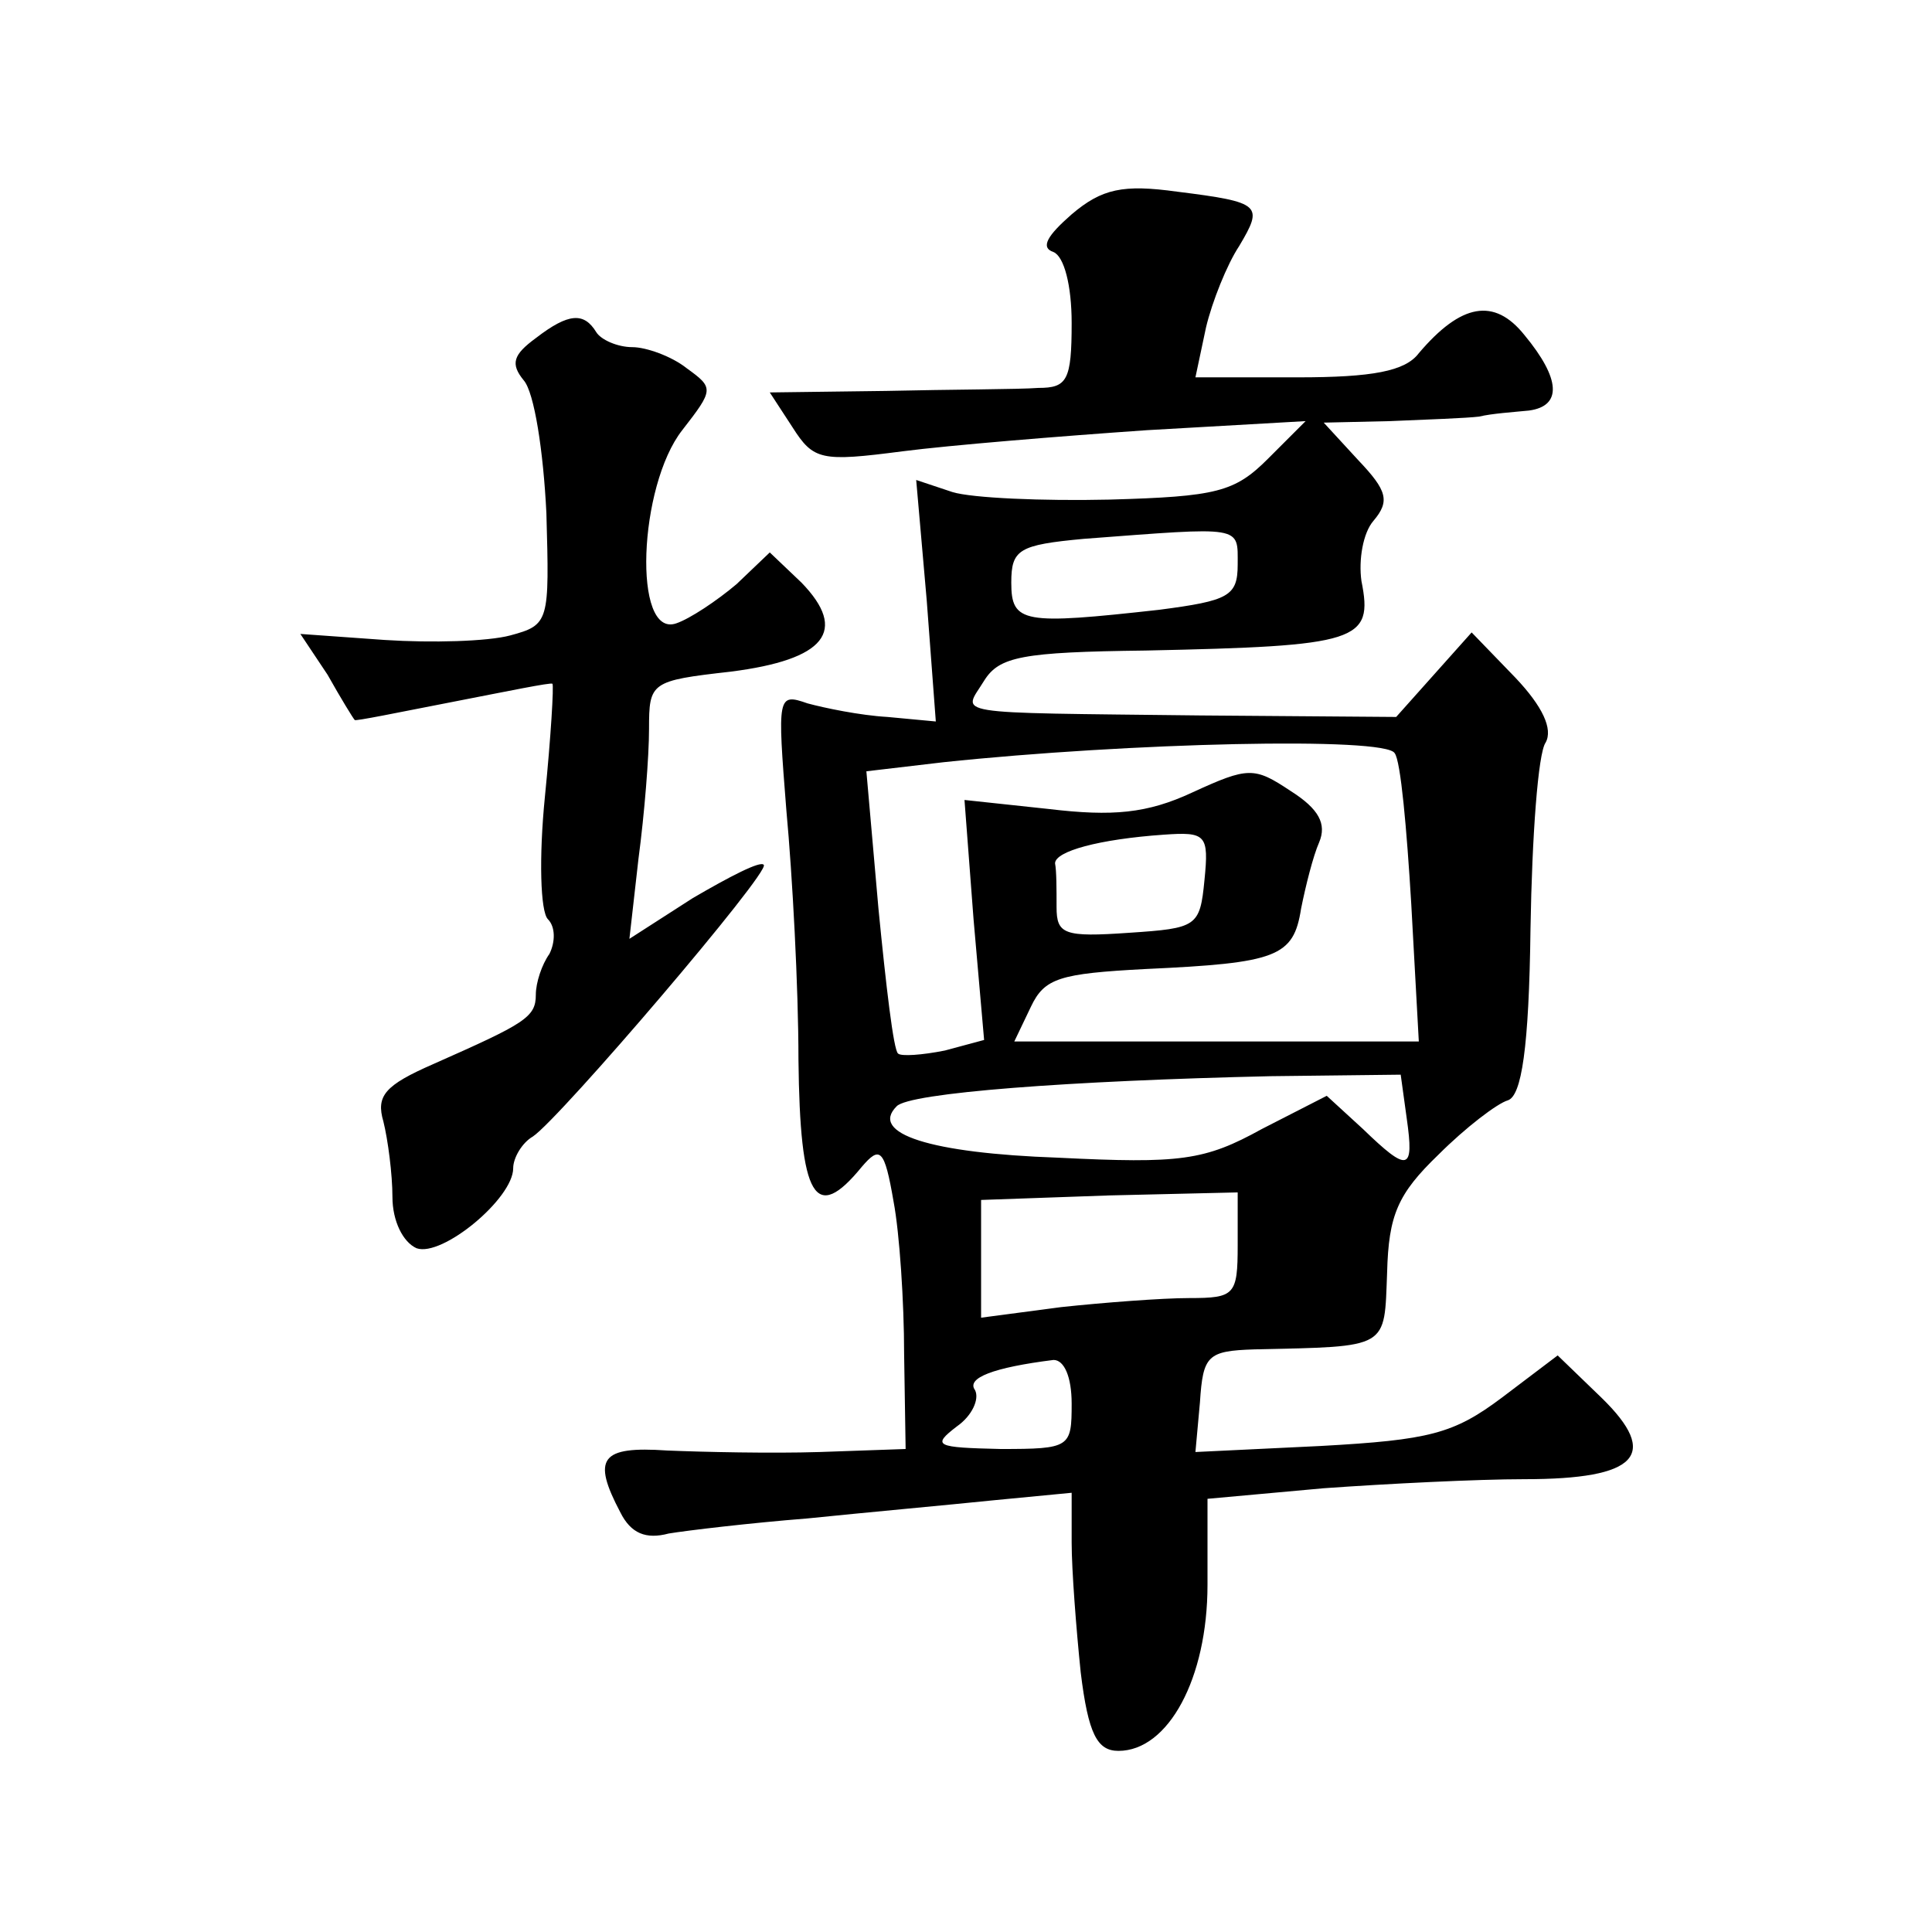
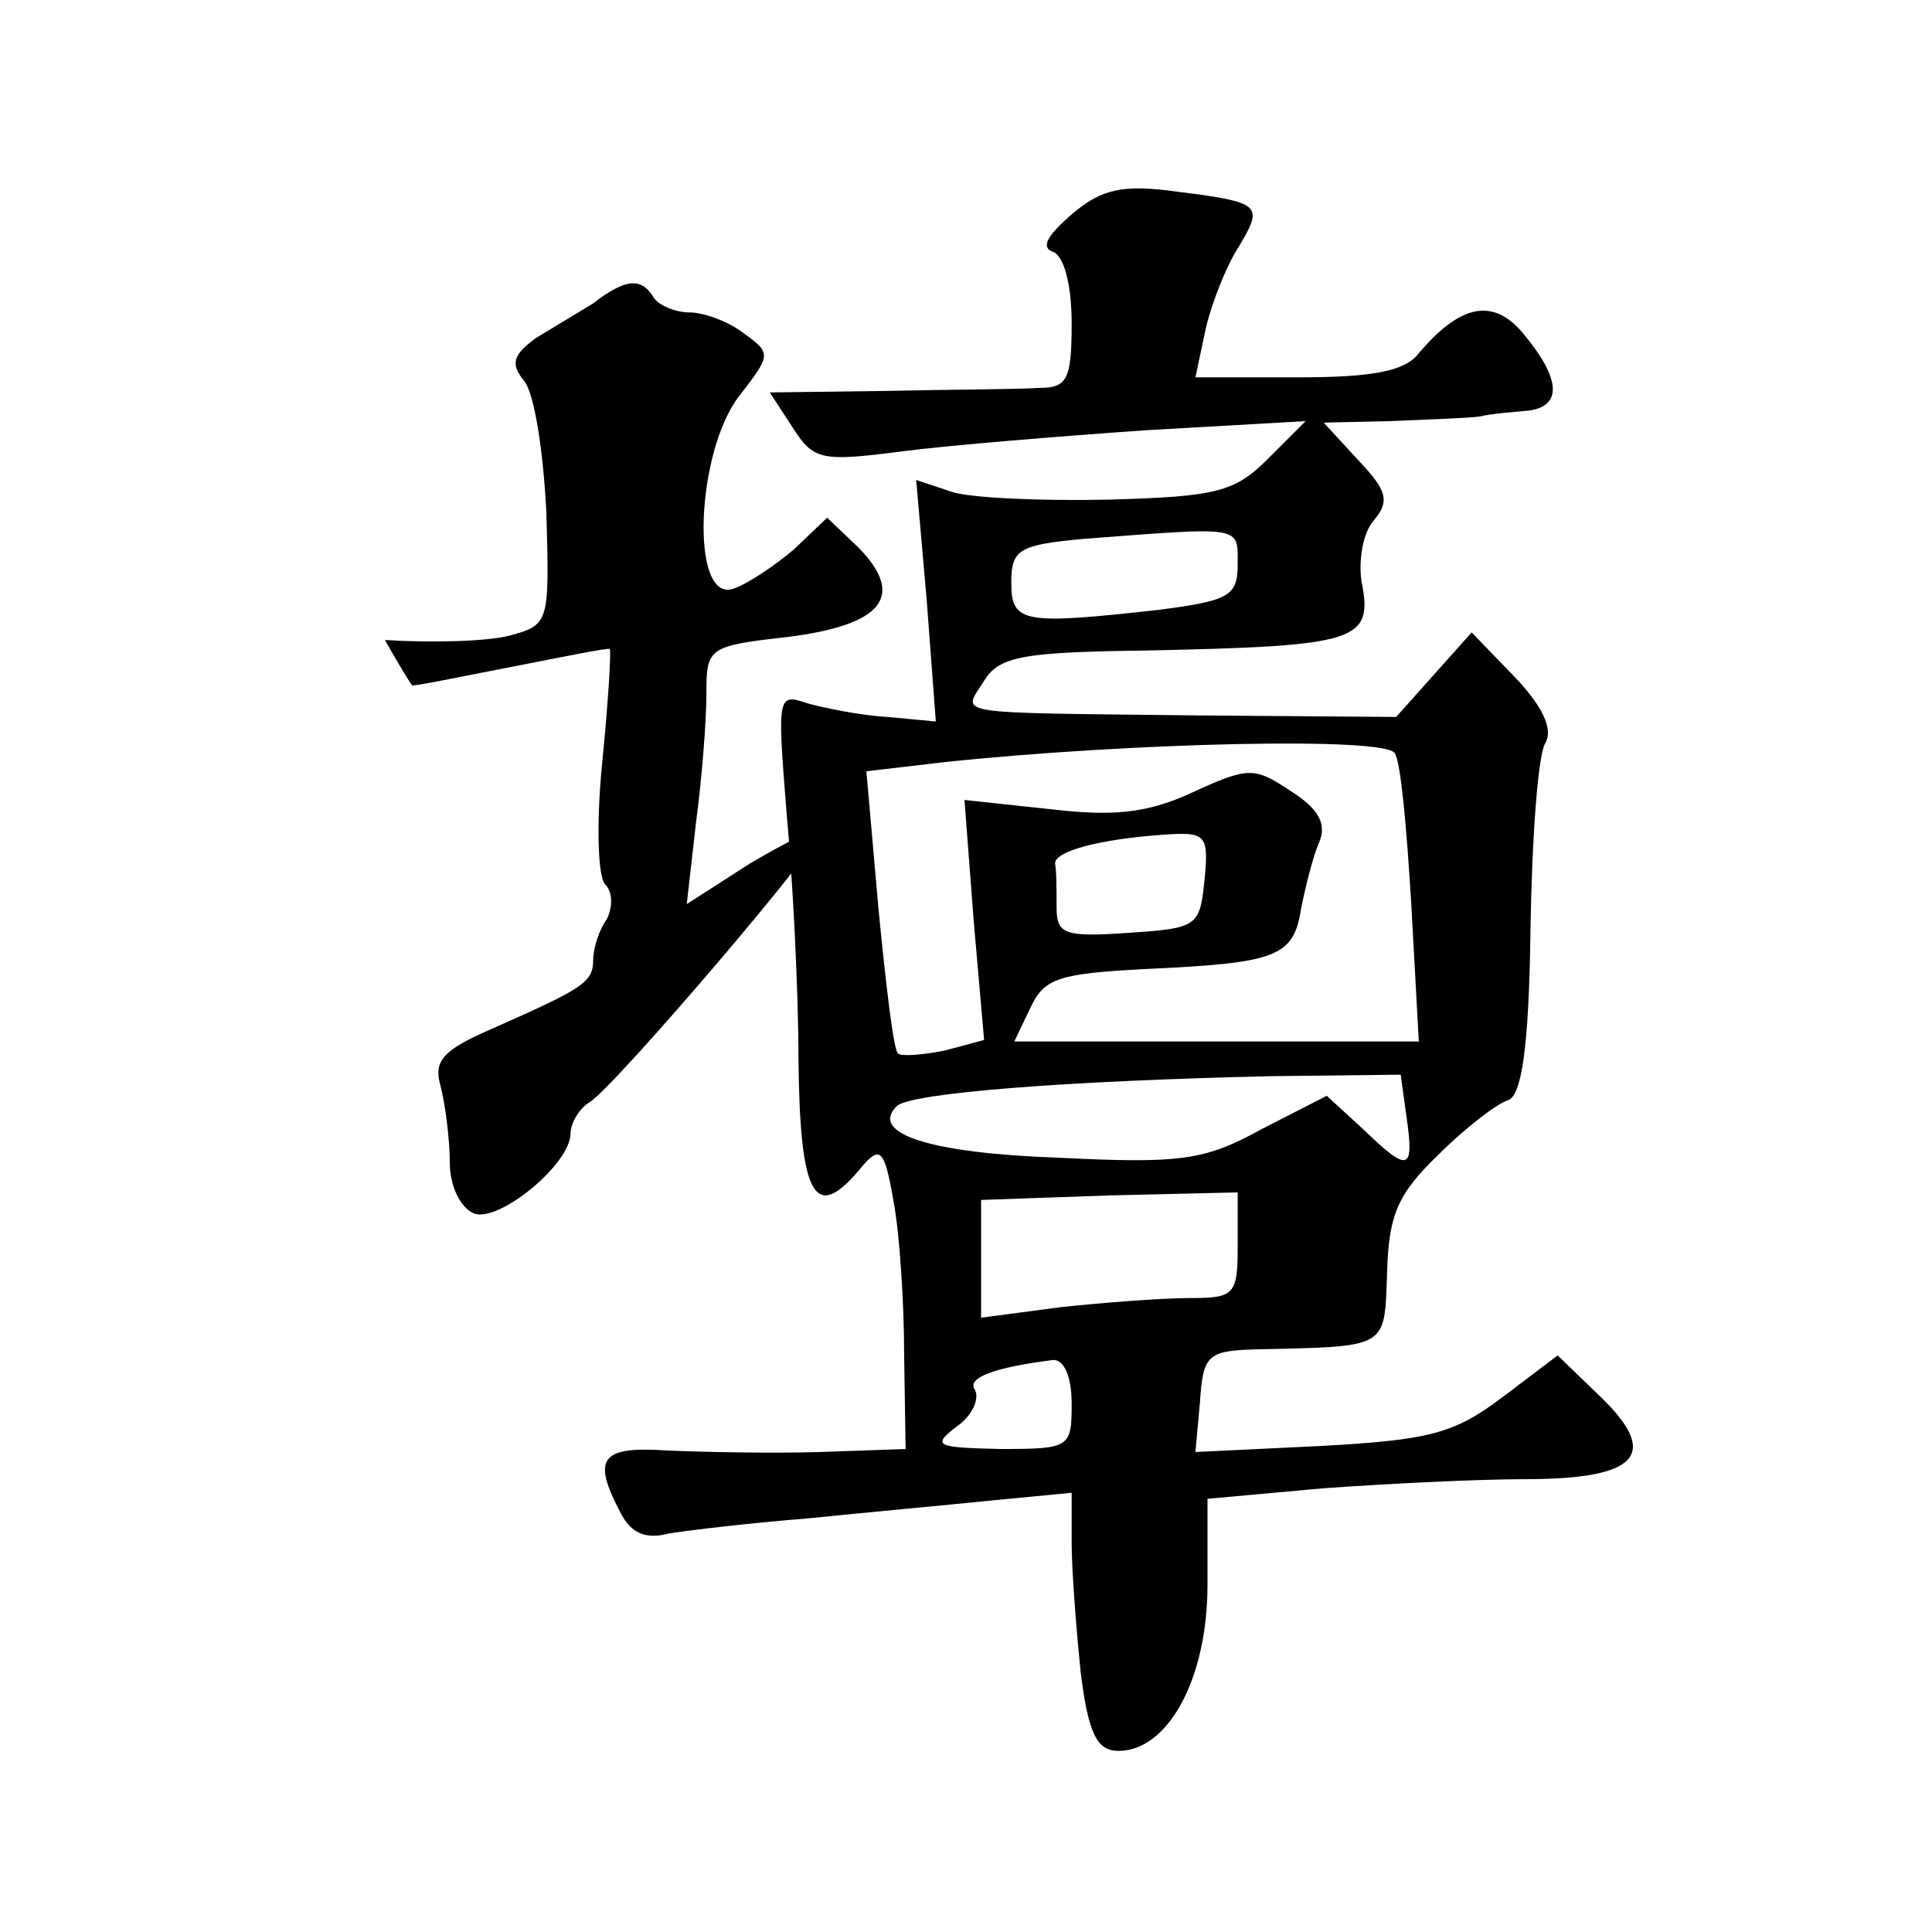
<svg xmlns="http://www.w3.org/2000/svg" version="1.0" width="128pt" height="128pt" viewBox="0 0 128 128" preserveAspectRatio="xMidYMid meet">
  <g transform="translate(0,128) scale(0.1,-0.1)" fill="#0" stroke="none">
-     <path d="M710 1138 c-16 -14 -21 -22 -12 -25 7 -3 12 -22 12 -47 0 -38 -3 -43 -22 -43 -13 -1 -58 -1 -101 -2 l-77 -1 15 -23 c14 -22 19 -23 73 -16 31 4 104 10 162 14 l105 6 -25 -25 c-22 -22 -34 -25 -105 -27 -44 -1 -91 1 -104 5 l-24 8 7 -80 6 -80 -32 3 c-18 1 -42 6 -53 9 -20 7 -20 5 -14 -71 4 -43 8 -117 8 -165 1 -92 11 -109 42 -71 12 14 15 12 21 -23 4 -21 7 -67 7 -101 l1 -63 -57 -2 c-32 -1 -77 0 -101 1 -44 3 -50 -5 -31 -41 7 -14 17 -18 32 -14 12 2 54 7 92 10 39 4 94 9 123 12 l52 5 0 -33 c0 -18 3 -57 6 -86 5 -41 11 -52 25 -52 33 0 59 48 59 110 l0 57 77 7 c42 3 102 6 133 6 75 0 90 16 51 54 l-29 28 -37 -28 c-32 -24 -48 -28 -120 -32 l-83 -4 3 33 c2 31 5 34 36 35 90 2 86 0 88 51 1 38 7 52 34 78 18 18 39 34 46 36 9 3 14 34 15 114 1 61 5 116 10 123 5 9 -2 24 -20 43 l-29 30 -25 -28 -25 -28 -130 1 c-170 2 -157 0 -143 23 10 16 25 19 107 20 141 3 151 6 143 46 -2 14 1 32 8 40 11 13 9 20 -10 40 l-23 25 44 1 c24 1 51 2 59 3 8 2 23 3 33 4 22 3 21 21 -3 50 -20 25 -42 21 -70 -12 -9 -12 -31 -16 -80 -16 l-68 0 7 33 c4 17 14 42 22 54 16 27 15 29 -41 36 -36 5 -50 2 -70 -15z m110 -232 c0 -21 -6 -24 -52 -30 -90 -10 -98 -9 -98 18 0 22 5 25 48 29 106 8 102 9 102 -17z m104 -125 c4 -5 8 -50 11 -100 l5 -91 -134 0 -134 0 11 23 c9 19 19 22 76 25 87 4 98 8 103 40 3 15 8 35 12 44 5 12 0 22 -19 34 -24 16 -28 16 -65 -1 -30 -14 -53 -16 -95 -11 l-56 6 6 -79 7 -80 -26 -7 c-15 -3 -29 -4 -31 -2 -3 2 -8 45 -13 96 l-8 91 51 6 c123 13 293 17 299 6z m-126 -84 c-3 -31 -5 -32 -50 -35 -43 -3 -48 -1 -48 17 0 12 0 24 -1 29 0 8 29 16 72 19 28 2 30 0 27 -30z m134 -158 c5 -35 1 -36 -29 -7 l-24 22 -43 -22 c-38 -21 -54 -23 -135 -19 -85 3 -125 16 -107 34 8 9 115 17 248 20 l86 1 4 -29z m-112 -84 c0 -33 -2 -35 -32 -35 -18 0 -57 -3 -85 -6 l-53 -7 0 39 0 39 85 3 85 2 0 -35z m-110 -105 c0 -29 -1 -30 -47 -30 -43 1 -46 2 -29 15 10 7 15 18 12 24 -6 8 12 15 52 20 7 0 12 -11 12 -29z M355 1056 c-15 -11 -17 -17 -8 -28 7 -8 13 -47 15 -88 2 -72 2 -74 -24 -81 -15 -4 -52 -5 -83 -3 l-56 4 18 -27 c9 -16 17 -29 18 -30 0 -1 29 5 65 12 36 7 65 13 66 12 1 -1 -1 -35 -5 -75 -4 -40 -3 -76 2 -81 5 -5 5 -15 1 -23 -5 -7 -9 -19 -9 -27 0 -15 -7 -19 -68 -46 -32 -14 -38 -21 -33 -38 3 -12 6 -35 6 -50 0 -16 7 -30 16 -34 17 -6 64 33 64 53 0 7 6 17 13 21 18 12 158 176 153 180 -2 3 -23 -8 -47 -22 l-42 -27 6 53 c4 30 7 68 7 86 0 31 1 32 54 38 63 8 78 27 47 59 l-21 20 -22 -21 c-13 -11 -31 -23 -40 -26 -29 -10 -25 91 4 128 21 27 21 28 3 41 -10 8 -27 14 -36 14 -10 0 -21 5 -24 10 -8 13 -18 13 -40 -4z" />
+     <path d="M710 1138 c-16 -14 -21 -22 -12 -25 7 -3 12 -22 12 -47 0 -38 -3 -43 -22 -43 -13 -1 -58 -1 -101 -2 l-77 -1 15 -23 c14 -22 19 -23 73 -16 31 4 104 10 162 14 l105 6 -25 -25 c-22 -22 -34 -25 -105 -27 -44 -1 -91 1 -104 5 l-24 8 7 -80 6 -80 -32 3 c-18 1 -42 6 -53 9 -20 7 -20 5 -14 -71 4 -43 8 -117 8 -165 1 -92 11 -109 42 -71 12 14 15 12 21 -23 4 -21 7 -67 7 -101 l1 -63 -57 -2 c-32 -1 -77 0 -101 1 -44 3 -50 -5 -31 -41 7 -14 17 -18 32 -14 12 2 54 7 92 10 39 4 94 9 123 12 l52 5 0 -33 c0 -18 3 -57 6 -86 5 -41 11 -52 25 -52 33 0 59 48 59 110 l0 57 77 7 c42 3 102 6 133 6 75 0 90 16 51 54 l-29 28 -37 -28 c-32 -24 -48 -28 -120 -32 l-83 -4 3 33 c2 31 5 34 36 35 90 2 86 0 88 51 1 38 7 52 34 78 18 18 39 34 46 36 9 3 14 34 15 114 1 61 5 116 10 123 5 9 -2 24 -20 43 l-29 30 -25 -28 -25 -28 -130 1 c-170 2 -157 0 -143 23 10 16 25 19 107 20 141 3 151 6 143 46 -2 14 1 32 8 40 11 13 9 20 -10 40 l-23 25 44 1 c24 1 51 2 59 3 8 2 23 3 33 4 22 3 21 21 -3 50 -20 25 -42 21 -70 -12 -9 -12 -31 -16 -80 -16 l-68 0 7 33 c4 17 14 42 22 54 16 27 15 29 -41 36 -36 5 -50 2 -70 -15z m110 -232 c0 -21 -6 -24 -52 -30 -90 -10 -98 -9 -98 18 0 22 5 25 48 29 106 8 102 9 102 -17z m104 -125 c4 -5 8 -50 11 -100 l5 -91 -134 0 -134 0 11 23 c9 19 19 22 76 25 87 4 98 8 103 40 3 15 8 35 12 44 5 12 0 22 -19 34 -24 16 -28 16 -65 -1 -30 -14 -53 -16 -95 -11 l-56 6 6 -79 7 -80 -26 -7 c-15 -3 -29 -4 -31 -2 -3 2 -8 45 -13 96 l-8 91 51 6 c123 13 293 17 299 6z m-126 -84 c-3 -31 -5 -32 -50 -35 -43 -3 -48 -1 -48 17 0 12 0 24 -1 29 0 8 29 16 72 19 28 2 30 0 27 -30z m134 -158 c5 -35 1 -36 -29 -7 l-24 22 -43 -22 c-38 -21 -54 -23 -135 -19 -85 3 -125 16 -107 34 8 9 115 17 248 20 l86 1 4 -29z m-112 -84 c0 -33 -2 -35 -32 -35 -18 0 -57 -3 -85 -6 l-53 -7 0 39 0 39 85 3 85 2 0 -35z m-110 -105 c0 -29 -1 -30 -47 -30 -43 1 -46 2 -29 15 10 7 15 18 12 24 -6 8 12 15 52 20 7 0 12 -11 12 -29z M355 1056 c-15 -11 -17 -17 -8 -28 7 -8 13 -47 15 -88 2 -72 2 -74 -24 -81 -15 -4 -52 -5 -83 -3 c9 -16 17 -29 18 -30 0 -1 29 5 65 12 36 7 65 13 66 12 1 -1 -1 -35 -5 -75 -4 -40 -3 -76 2 -81 5 -5 5 -15 1 -23 -5 -7 -9 -19 -9 -27 0 -15 -7 -19 -68 -46 -32 -14 -38 -21 -33 -38 3 -12 6 -35 6 -50 0 -16 7 -30 16 -34 17 -6 64 33 64 53 0 7 6 17 13 21 18 12 158 176 153 180 -2 3 -23 -8 -47 -22 l-42 -27 6 53 c4 30 7 68 7 86 0 31 1 32 54 38 63 8 78 27 47 59 l-21 20 -22 -21 c-13 -11 -31 -23 -40 -26 -29 -10 -25 91 4 128 21 27 21 28 3 41 -10 8 -27 14 -36 14 -10 0 -21 5 -24 10 -8 13 -18 13 -40 -4z" />
  </g>
</svg>